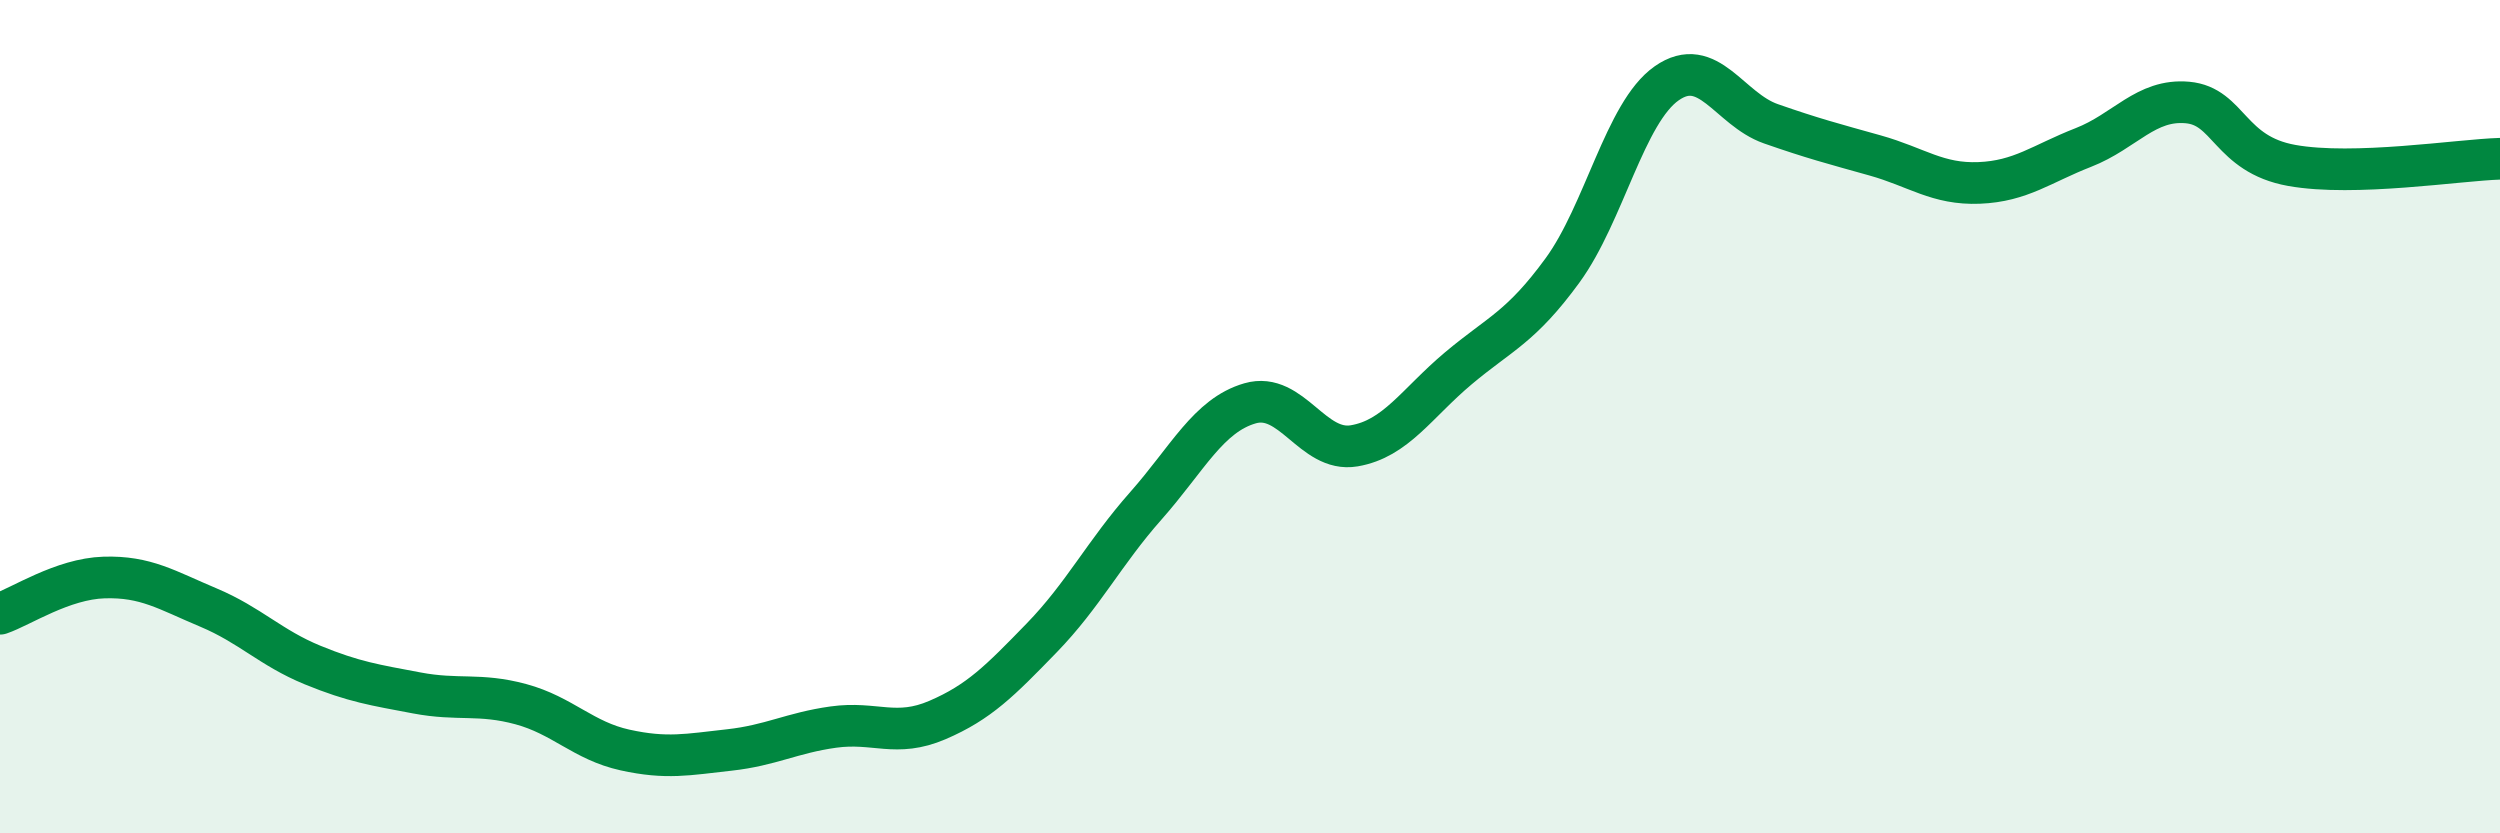
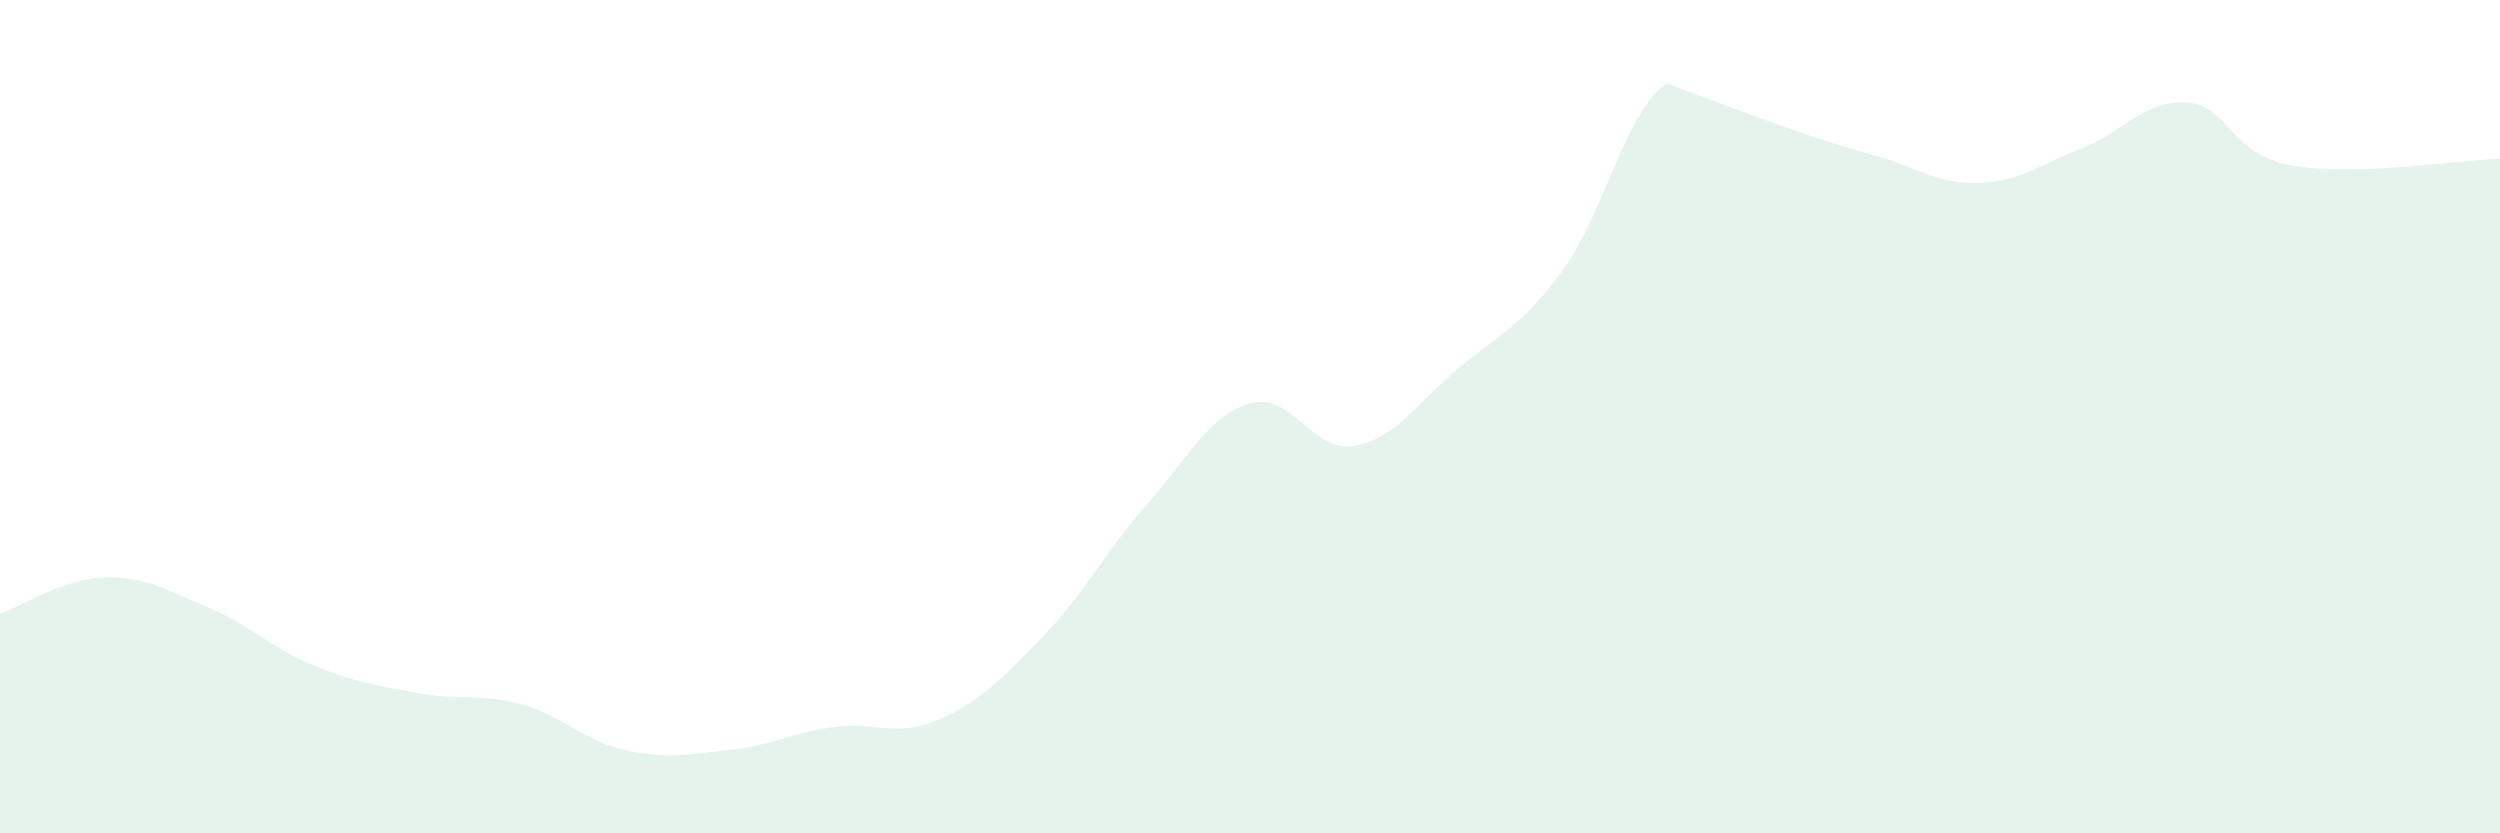
<svg xmlns="http://www.w3.org/2000/svg" width="60" height="20" viewBox="0 0 60 20">
-   <path d="M 0,14.73 C 0.5,14.56 1.5,13.89 2.5,13.86 C 3.5,13.83 4,14.16 5,14.58 C 6,15 6.5,15.55 7.5,15.96 C 8.5,16.37 9,16.44 10,16.63 C 11,16.82 11.5,16.63 12.5,16.9 C 13.5,17.17 14,17.78 15,18 C 16,18.22 16.5,18.11 17.5,18 C 18.5,17.89 19,17.59 20,17.45 C 21,17.31 21.5,17.71 22.5,17.28 C 23.5,16.85 24,16.34 25,15.31 C 26,14.28 26.5,13.27 27.5,12.14 C 28.5,11.01 29,9.97 30,9.68 C 31,9.39 31.5,10.87 32.5,10.7 C 33.5,10.53 34,9.68 35,8.84 C 36,8 36.5,7.86 37.5,6.49 C 38.5,5.12 39,2.7 40,2 C 41,1.3 41.5,2.62 42.5,2.97 C 43.5,3.32 44,3.45 45,3.73 C 46,4.01 46.5,4.43 47.5,4.39 C 48.5,4.35 49,3.93 50,3.54 C 51,3.15 51.5,2.37 52.5,2.46 C 53.5,2.55 53.5,3.7 55,3.97 C 56.5,4.24 59,3.84 60,3.81L60 20L0 20Z" fill="#008740" opacity="0.1" stroke-linecap="round" stroke-linejoin="round" />
-   <path d="M 0,14.73 C 0.5,14.56 1.5,13.89 2.5,13.86 C 3.5,13.83 4,14.16 5,14.58 C 6,15 6.5,15.55 7.5,15.96 C 8.5,16.37 9,16.44 10,16.63 C 11,16.82 11.5,16.63 12.5,16.9 C 13.5,17.17 14,17.78 15,18 C 16,18.22 16.5,18.11 17.5,18 C 18.5,17.89 19,17.59 20,17.45 C 21,17.31 21.5,17.71 22.5,17.28 C 23.5,16.85 24,16.34 25,15.31 C 26,14.28 26.5,13.27 27.5,12.14 C 28.5,11.01 29,9.97 30,9.68 C 31,9.39 31.5,10.87 32.5,10.7 C 33.5,10.53 34,9.68 35,8.84 C 36,8 36.5,7.86 37.5,6.49 C 38.5,5.12 39,2.7 40,2 C 41,1.3 41.5,2.62 42.5,2.97 C 43.5,3.32 44,3.45 45,3.73 C 46,4.01 46.5,4.43 47.5,4.39 C 48.5,4.35 49,3.93 50,3.54 C 51,3.15 51.5,2.37 52.5,2.46 C 53.5,2.55 53.5,3.7 55,3.97 C 56.5,4.24 59,3.84 60,3.81" stroke="#008740" stroke-width="1" fill="none" stroke-linecap="round" stroke-linejoin="round" />
+   <path d="M 0,14.73 C 0.5,14.56 1.5,13.89 2.5,13.86 C 3.5,13.83 4,14.16 5,14.58 C 6,15 6.5,15.55 7.5,15.96 C 8.5,16.37 9,16.44 10,16.63 C 11,16.82 11.5,16.63 12.5,16.9 C 13.5,17.17 14,17.78 15,18 C 16,18.22 16.5,18.11 17.5,18 C 18.5,17.89 19,17.59 20,17.45 C 21,17.31 21.5,17.71 22.5,17.28 C 23.5,16.85 24,16.34 25,15.31 C 26,14.28 26.5,13.27 27.5,12.14 C 28.5,11.01 29,9.97 30,9.68 C 31,9.39 31.5,10.87 32.5,10.7 C 33.5,10.53 34,9.68 35,8.84 C 36,8 36.5,7.86 37.5,6.49 C 38.5,5.12 39,2.7 40,2 C 43.5,3.32 44,3.45 45,3.73 C 46,4.01 46.5,4.43 47.5,4.39 C 48.5,4.35 49,3.93 50,3.54 C 51,3.15 51.5,2.37 52.5,2.46 C 53.5,2.55 53.5,3.7 55,3.97 C 56.5,4.24 59,3.84 60,3.81L60 20L0 20Z" fill="#008740" opacity="0.1" stroke-linecap="round" stroke-linejoin="round" />
</svg>